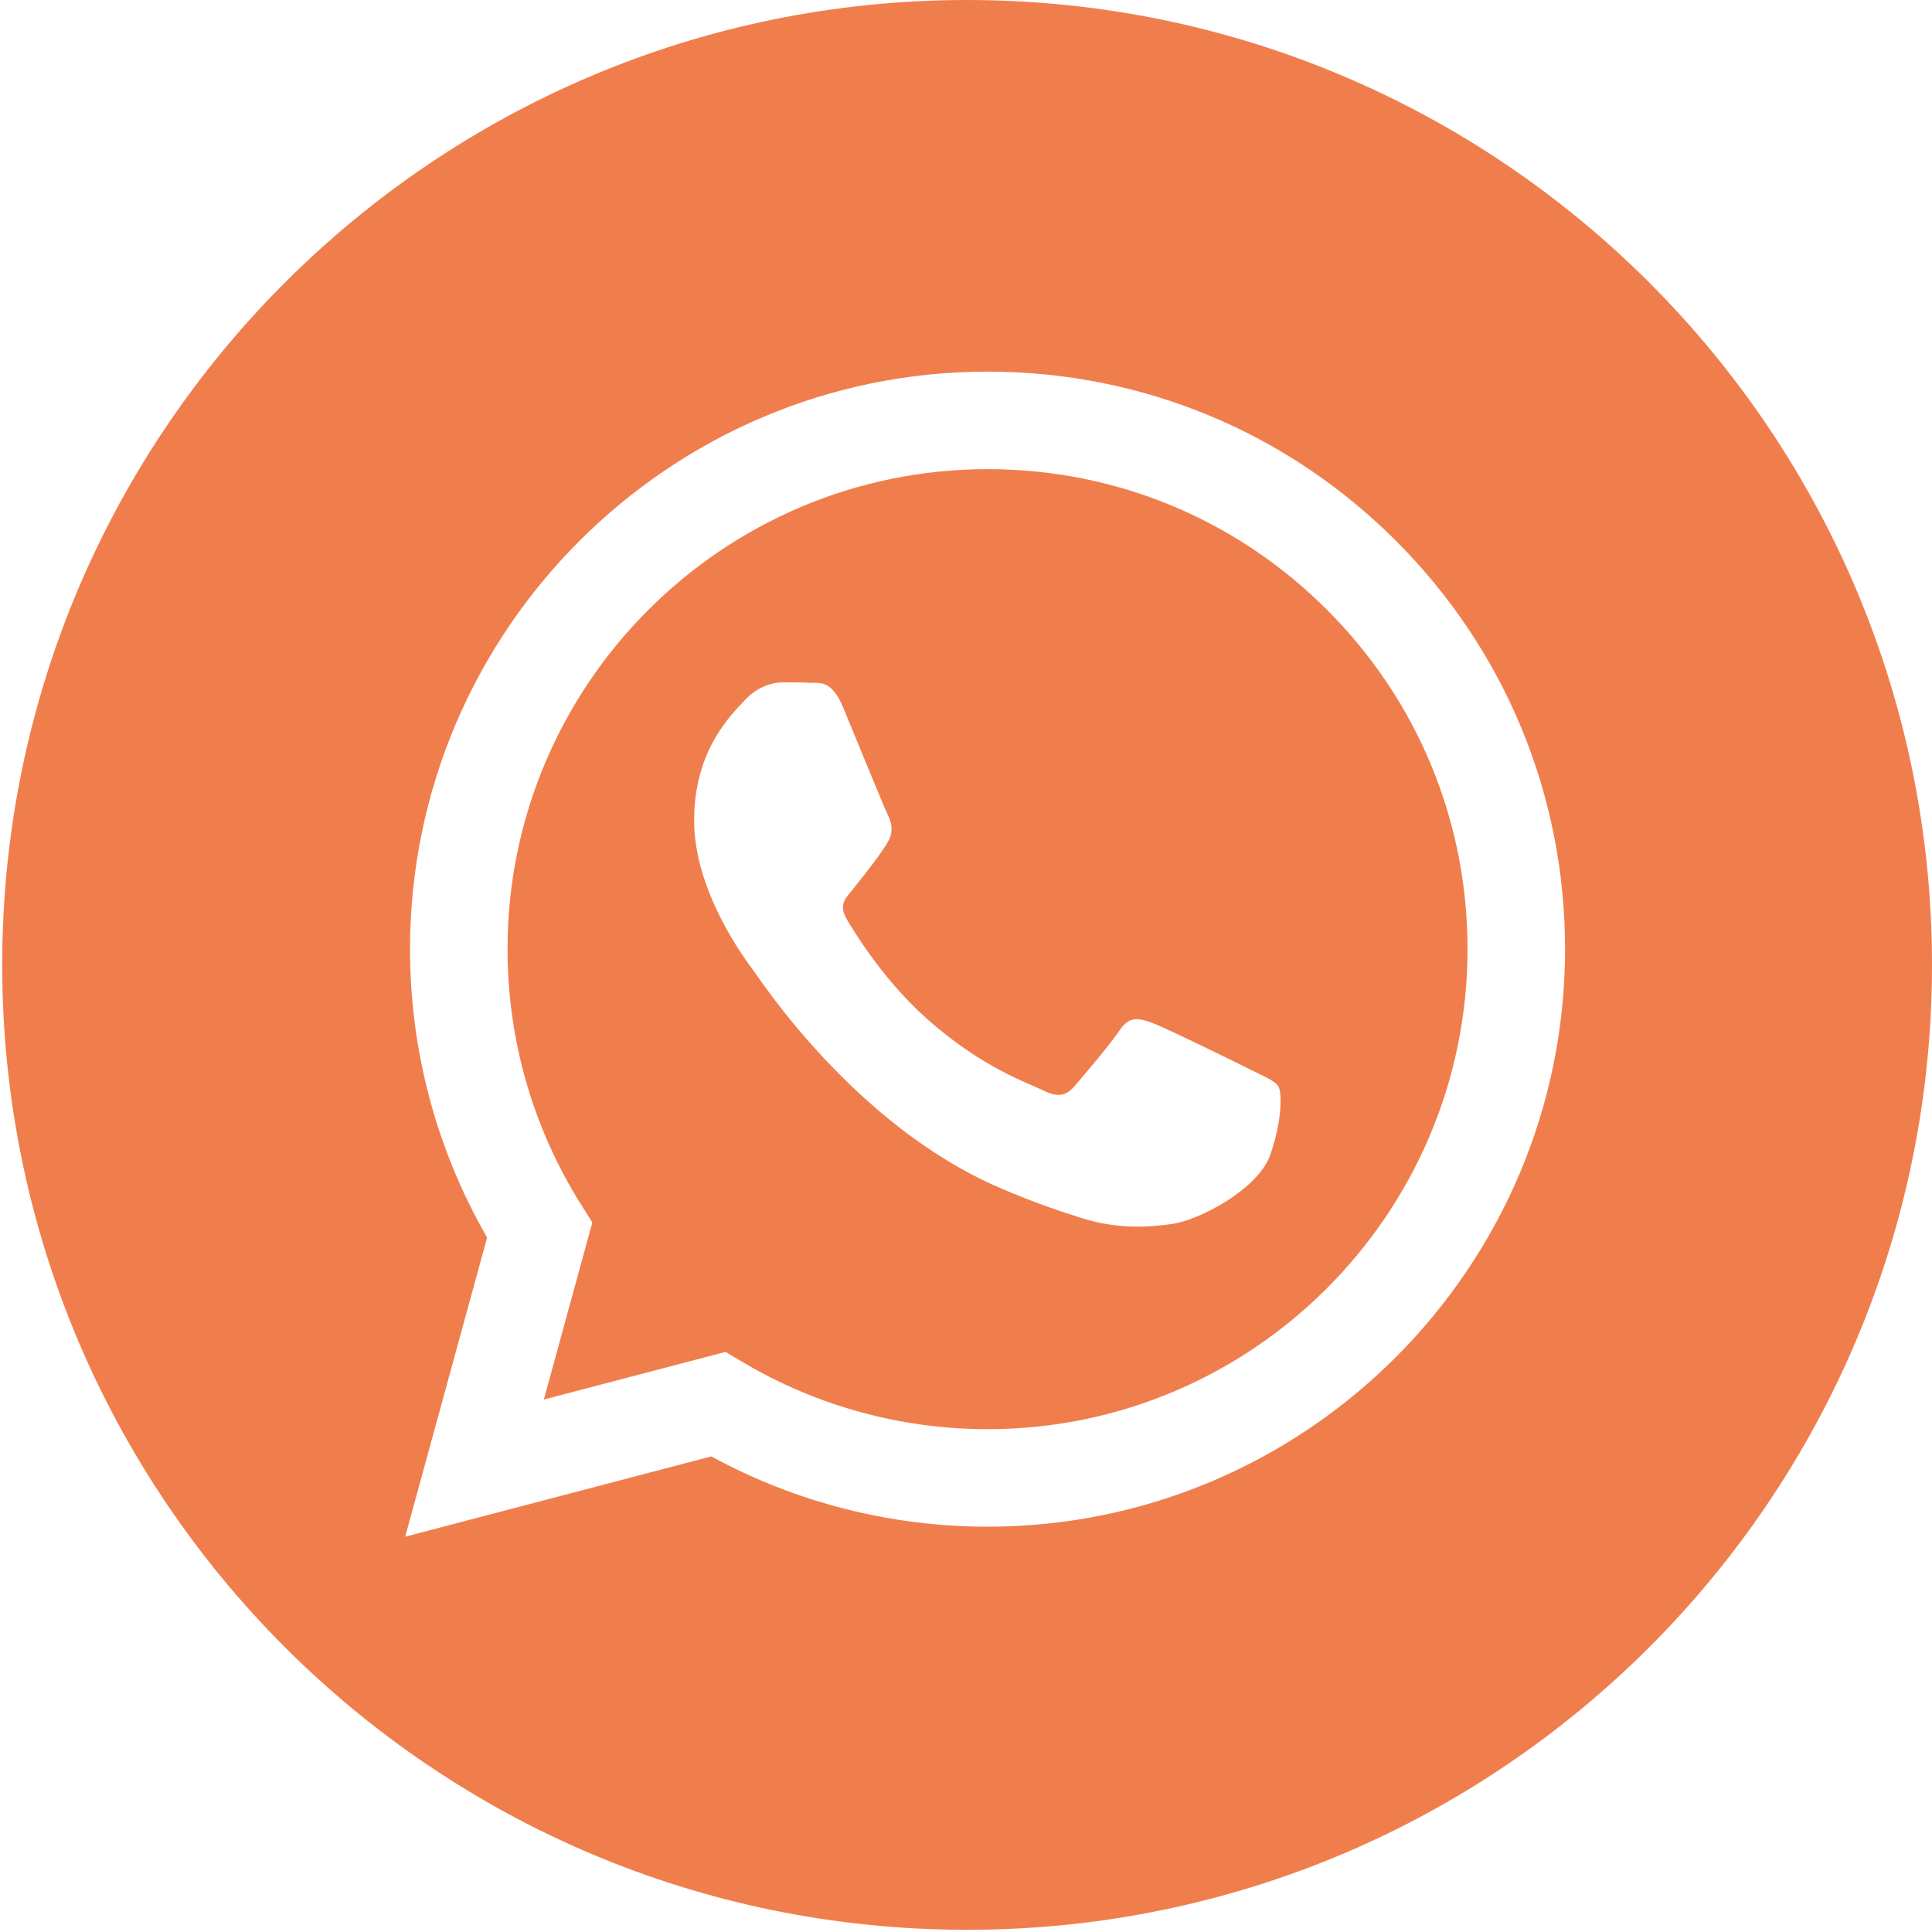
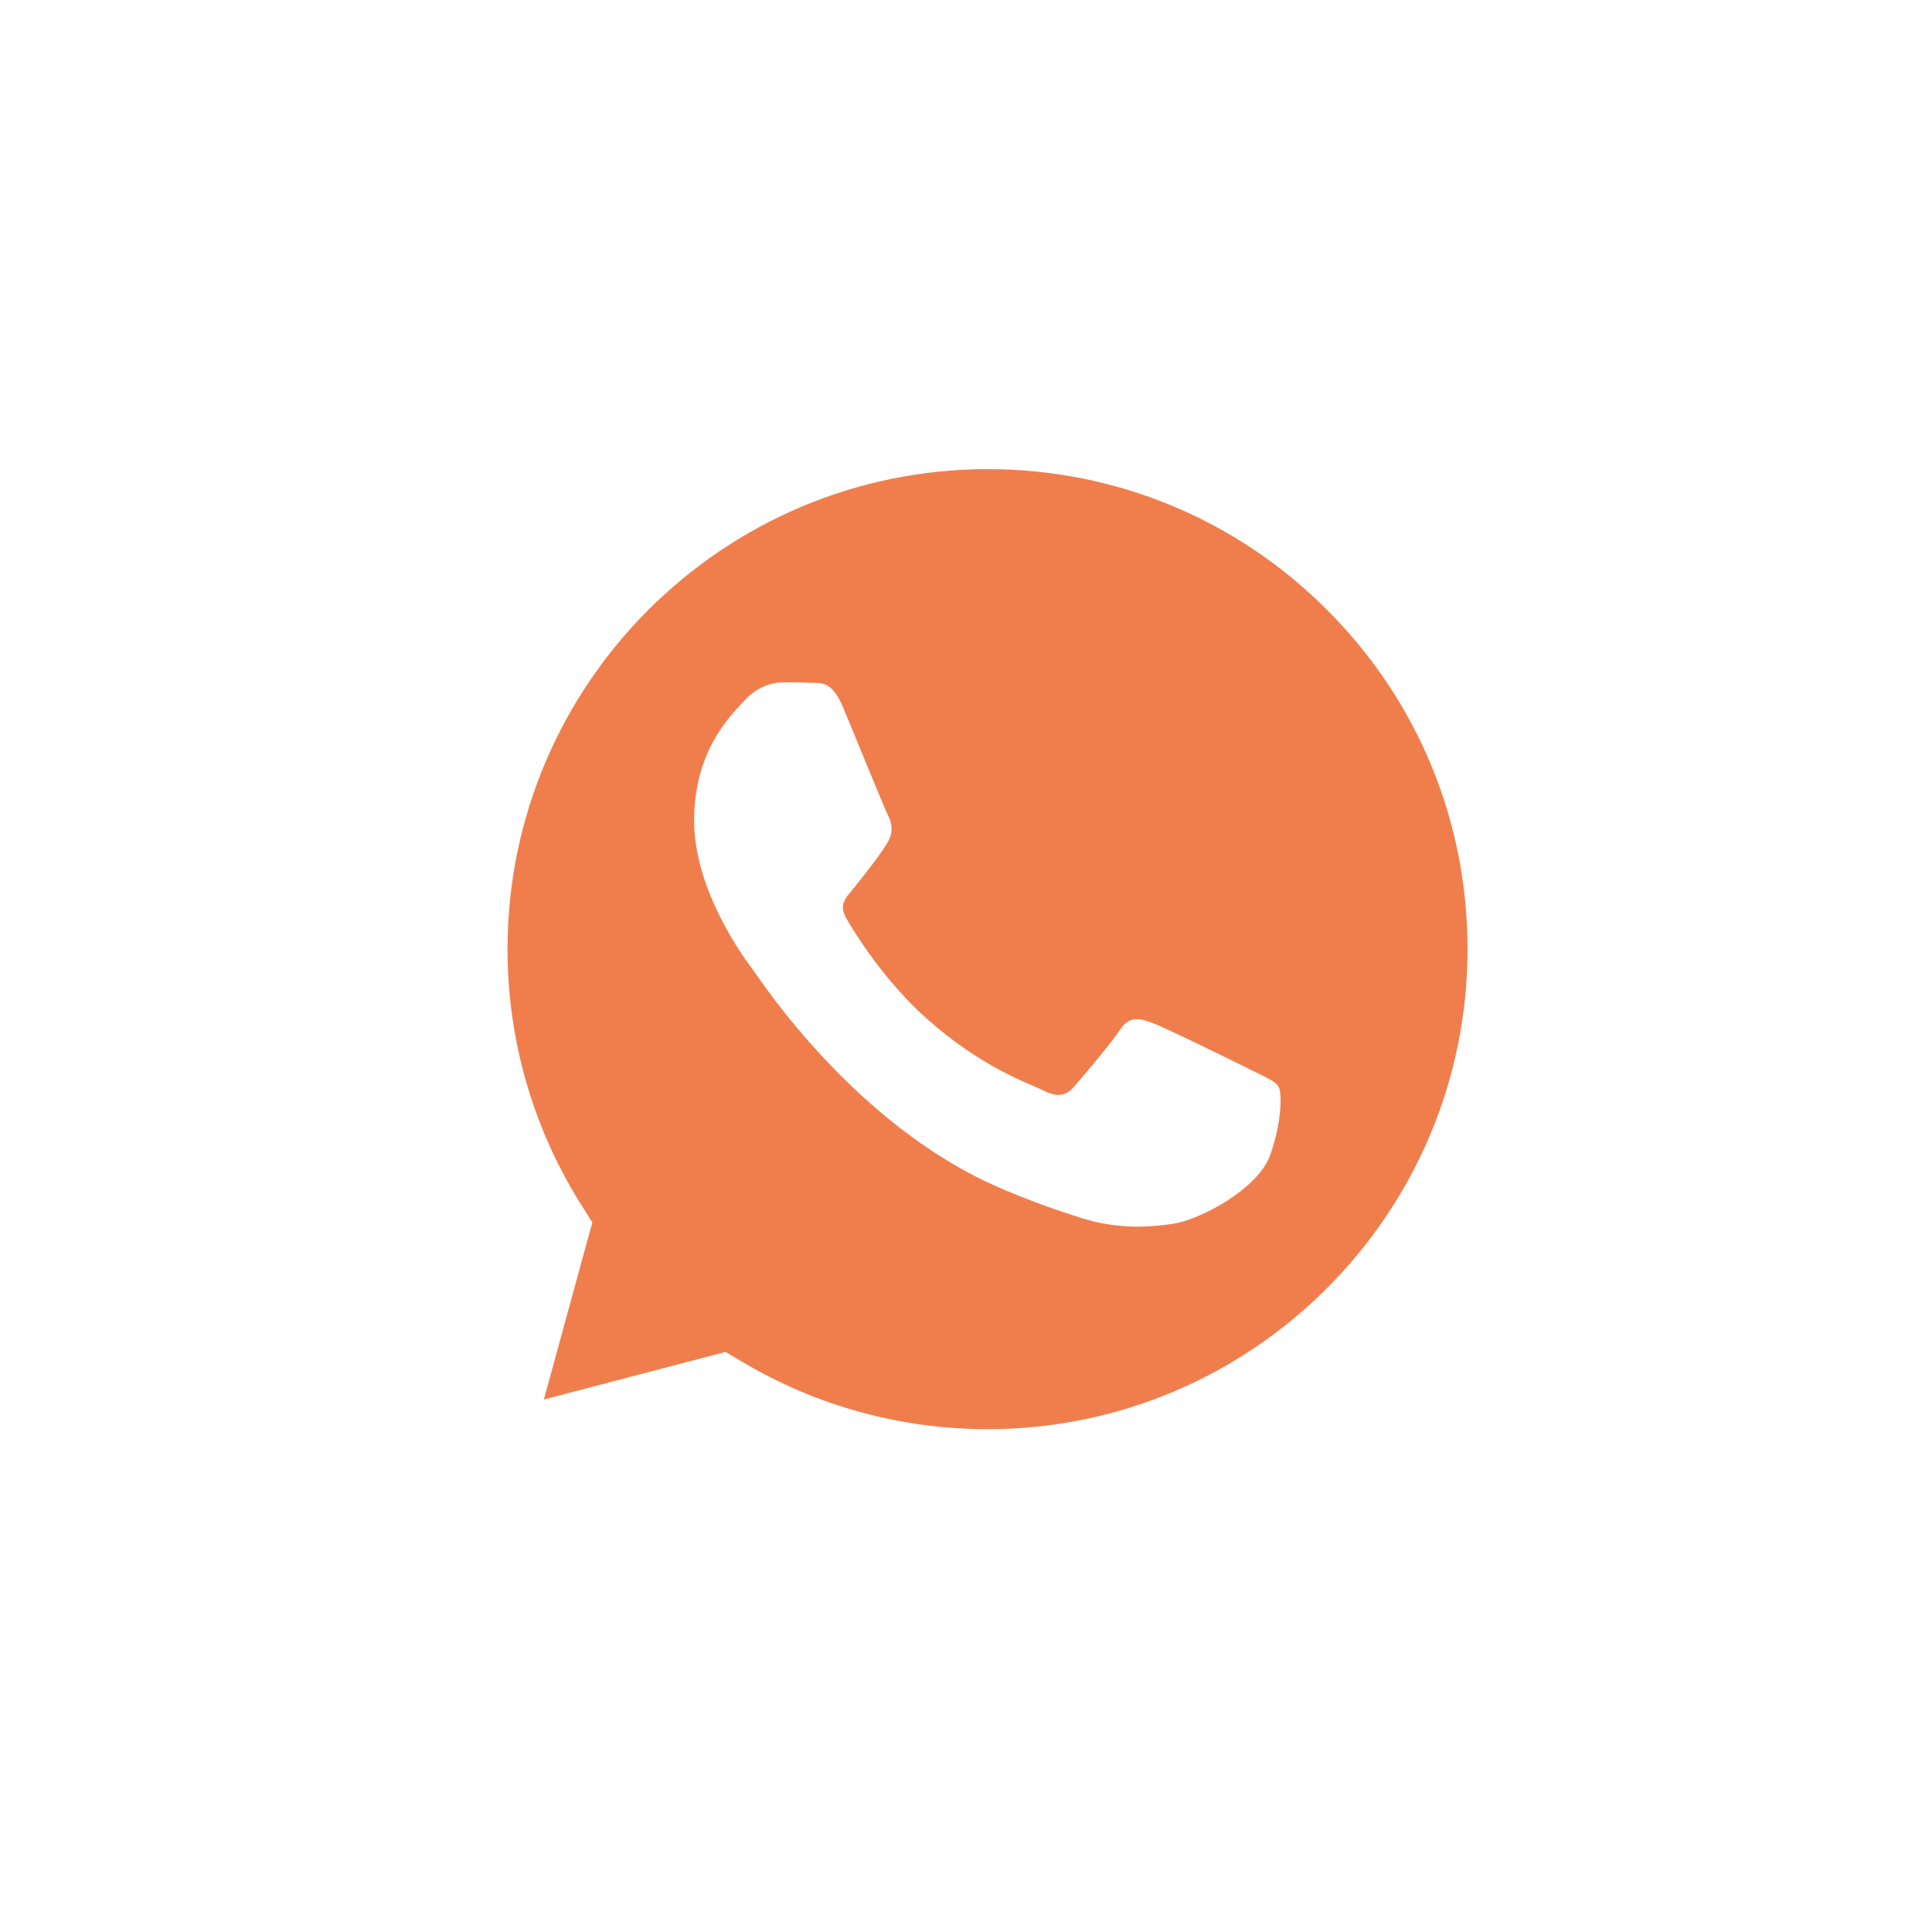
<svg xmlns="http://www.w3.org/2000/svg" width="66" height="66" viewBox="0 0 66 66" fill="none">
-   <path d="M33.038 0C14.836 0 0.075 14.761 0.075 32.962C0.075 51.164 14.836 65.925 33.038 65.925C51.239 65.925 66 51.164 66 32.962C66 14.761 51.239 0 33.038 0ZM33.736 52.154C33.737 52.154 33.736 52.154 33.736 52.154H33.728C30.426 52.153 27.182 51.325 24.3 49.753L13.842 52.496L16.641 42.276C14.914 39.285 14.006 35.892 14.007 32.416C14.012 21.542 22.862 12.695 33.736 12.695C39.013 12.697 43.967 14.751 47.692 18.479C51.417 22.207 53.467 27.162 53.465 32.432C53.46 43.306 44.609 52.154 33.736 52.154L33.736 52.154Z" fill="#F07E4D" />
  <path d="M33.743 16.027C24.698 16.027 17.342 23.379 17.338 32.418C17.337 35.515 18.204 38.531 19.845 41.141L20.235 41.761L18.578 47.81L24.784 46.183L25.383 46.538C27.901 48.032 30.787 48.822 33.729 48.823H33.736C42.773 48.823 50.129 41.47 50.133 32.431C50.135 28.05 48.431 23.932 45.335 20.834C42.239 17.736 38.122 16.028 33.743 16.027ZM43.388 39.465C42.977 40.616 41.008 41.667 40.06 41.809C39.211 41.935 38.137 41.988 36.956 41.613C36.239 41.386 35.322 41.083 34.145 40.575C29.2 38.441 25.971 33.464 25.724 33.134C25.478 32.806 23.712 30.462 23.712 28.036C23.712 25.611 24.985 24.419 25.437 23.926C25.889 23.432 26.423 23.309 26.751 23.309C27.08 23.309 27.409 23.312 27.696 23.326C27.999 23.341 28.405 23.211 28.805 24.172C29.216 25.159 30.202 27.584 30.325 27.831C30.448 28.078 30.53 28.365 30.366 28.694C30.202 29.023 29.655 29.733 29.134 30.38C28.915 30.651 28.63 30.892 28.918 31.386C29.205 31.879 30.195 33.493 31.66 34.799C33.543 36.478 35.131 36.998 35.624 37.245C36.117 37.492 36.404 37.45 36.692 37.122C36.979 36.793 37.924 35.683 38.253 35.19C38.581 34.696 38.91 34.779 39.362 34.943C39.814 35.107 42.237 36.3 42.73 36.546C43.223 36.793 43.552 36.916 43.675 37.122C43.798 37.328 43.798 38.314 43.388 39.465Z" fill="#F07E4D" />
</svg>